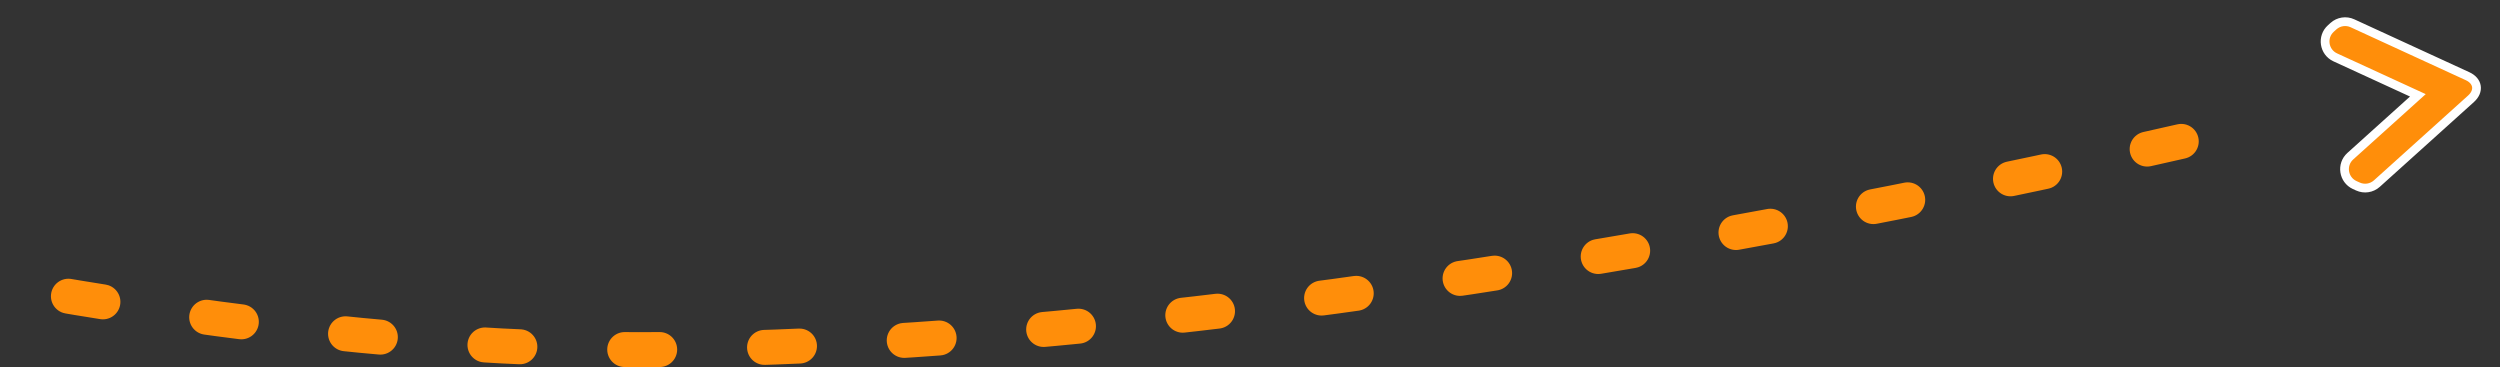
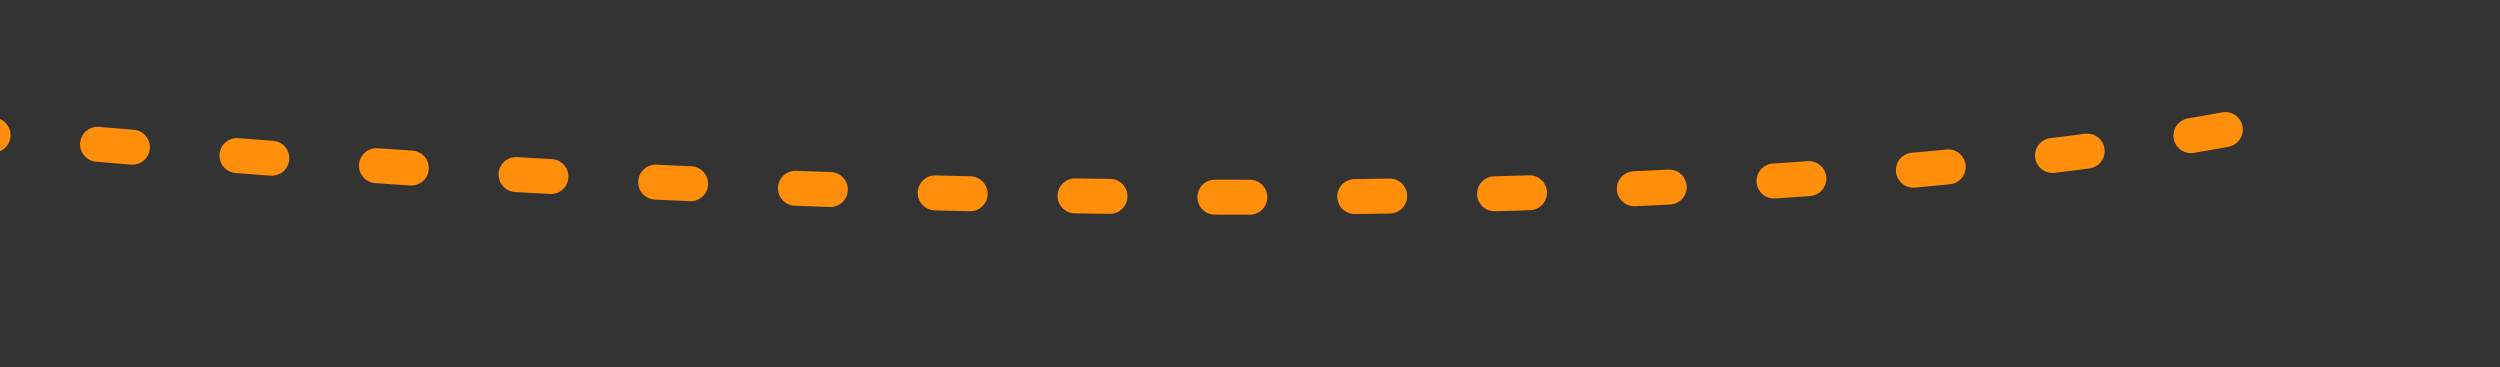
<svg xmlns="http://www.w3.org/2000/svg" width="143" height="21" viewBox="0 0 143 21" fill="none">
  <rect x="0" y="0" width="143" height="21" fill="#333333" stroke="none" />
-   <path d="M-58 1C-58 1 -4.515 20 36.497 20C77.51 20 130 6.847 130 6.847" stroke="#FF8E0A" stroke-width="2" stroke-linecap="round" stroke-dasharray="2 6" />
-   <path fill-rule="evenodd" clip-rule="evenodd" d="M135.956 10.502C135.659 10.769 135.232 10.834 134.869 10.667L134.689 10.585C134.036 10.284 133.904 9.414 134.438 8.933L138.302 5.453L133.577 3.281C132.924 2.98 132.792 2.11 133.326 1.629L133.472 1.497C133.769 1.229 134.197 1.164 134.559 1.331L141.146 4.359C141.742 4.633 141.83 5.211 141.342 5.65L135.956 10.502Z" fill="#FF8E0A" stroke="white" stroke-width="0.5" />
+   <path d="M-58 1C77.51 20 130 6.847 130 6.847" stroke="#FF8E0A" stroke-width="2" stroke-linecap="round" stroke-dasharray="2 6" />
</svg>